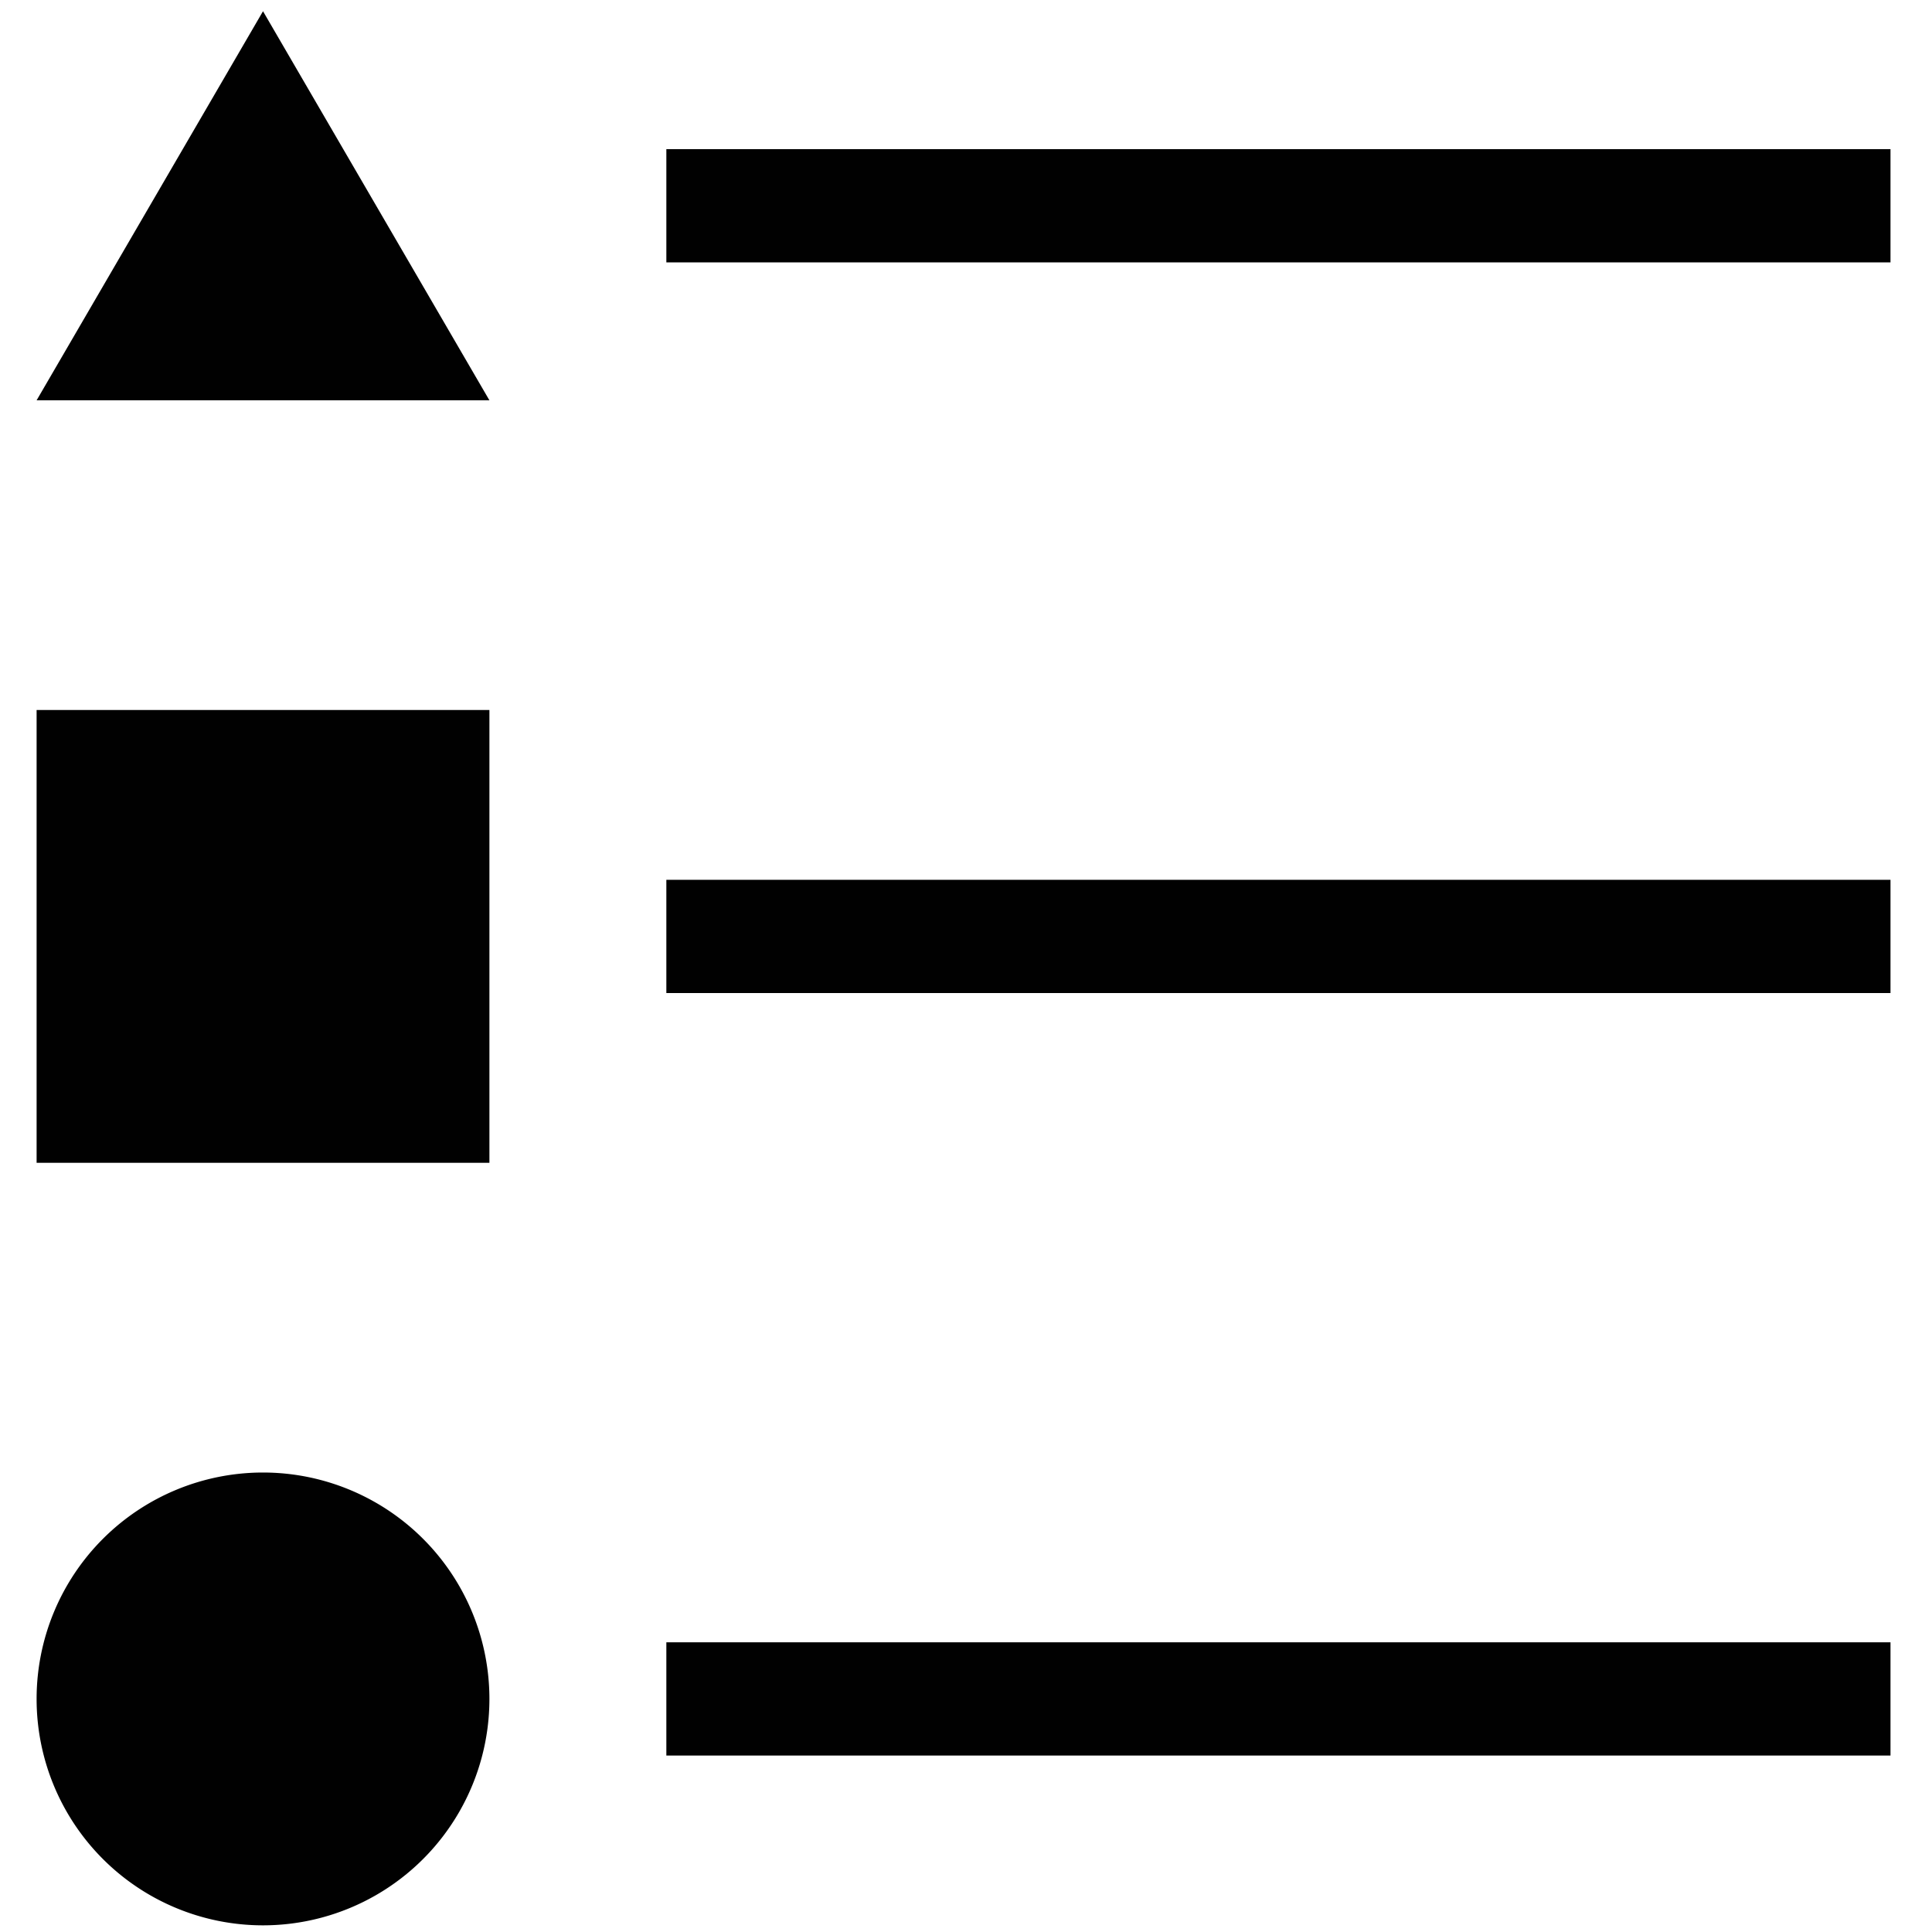
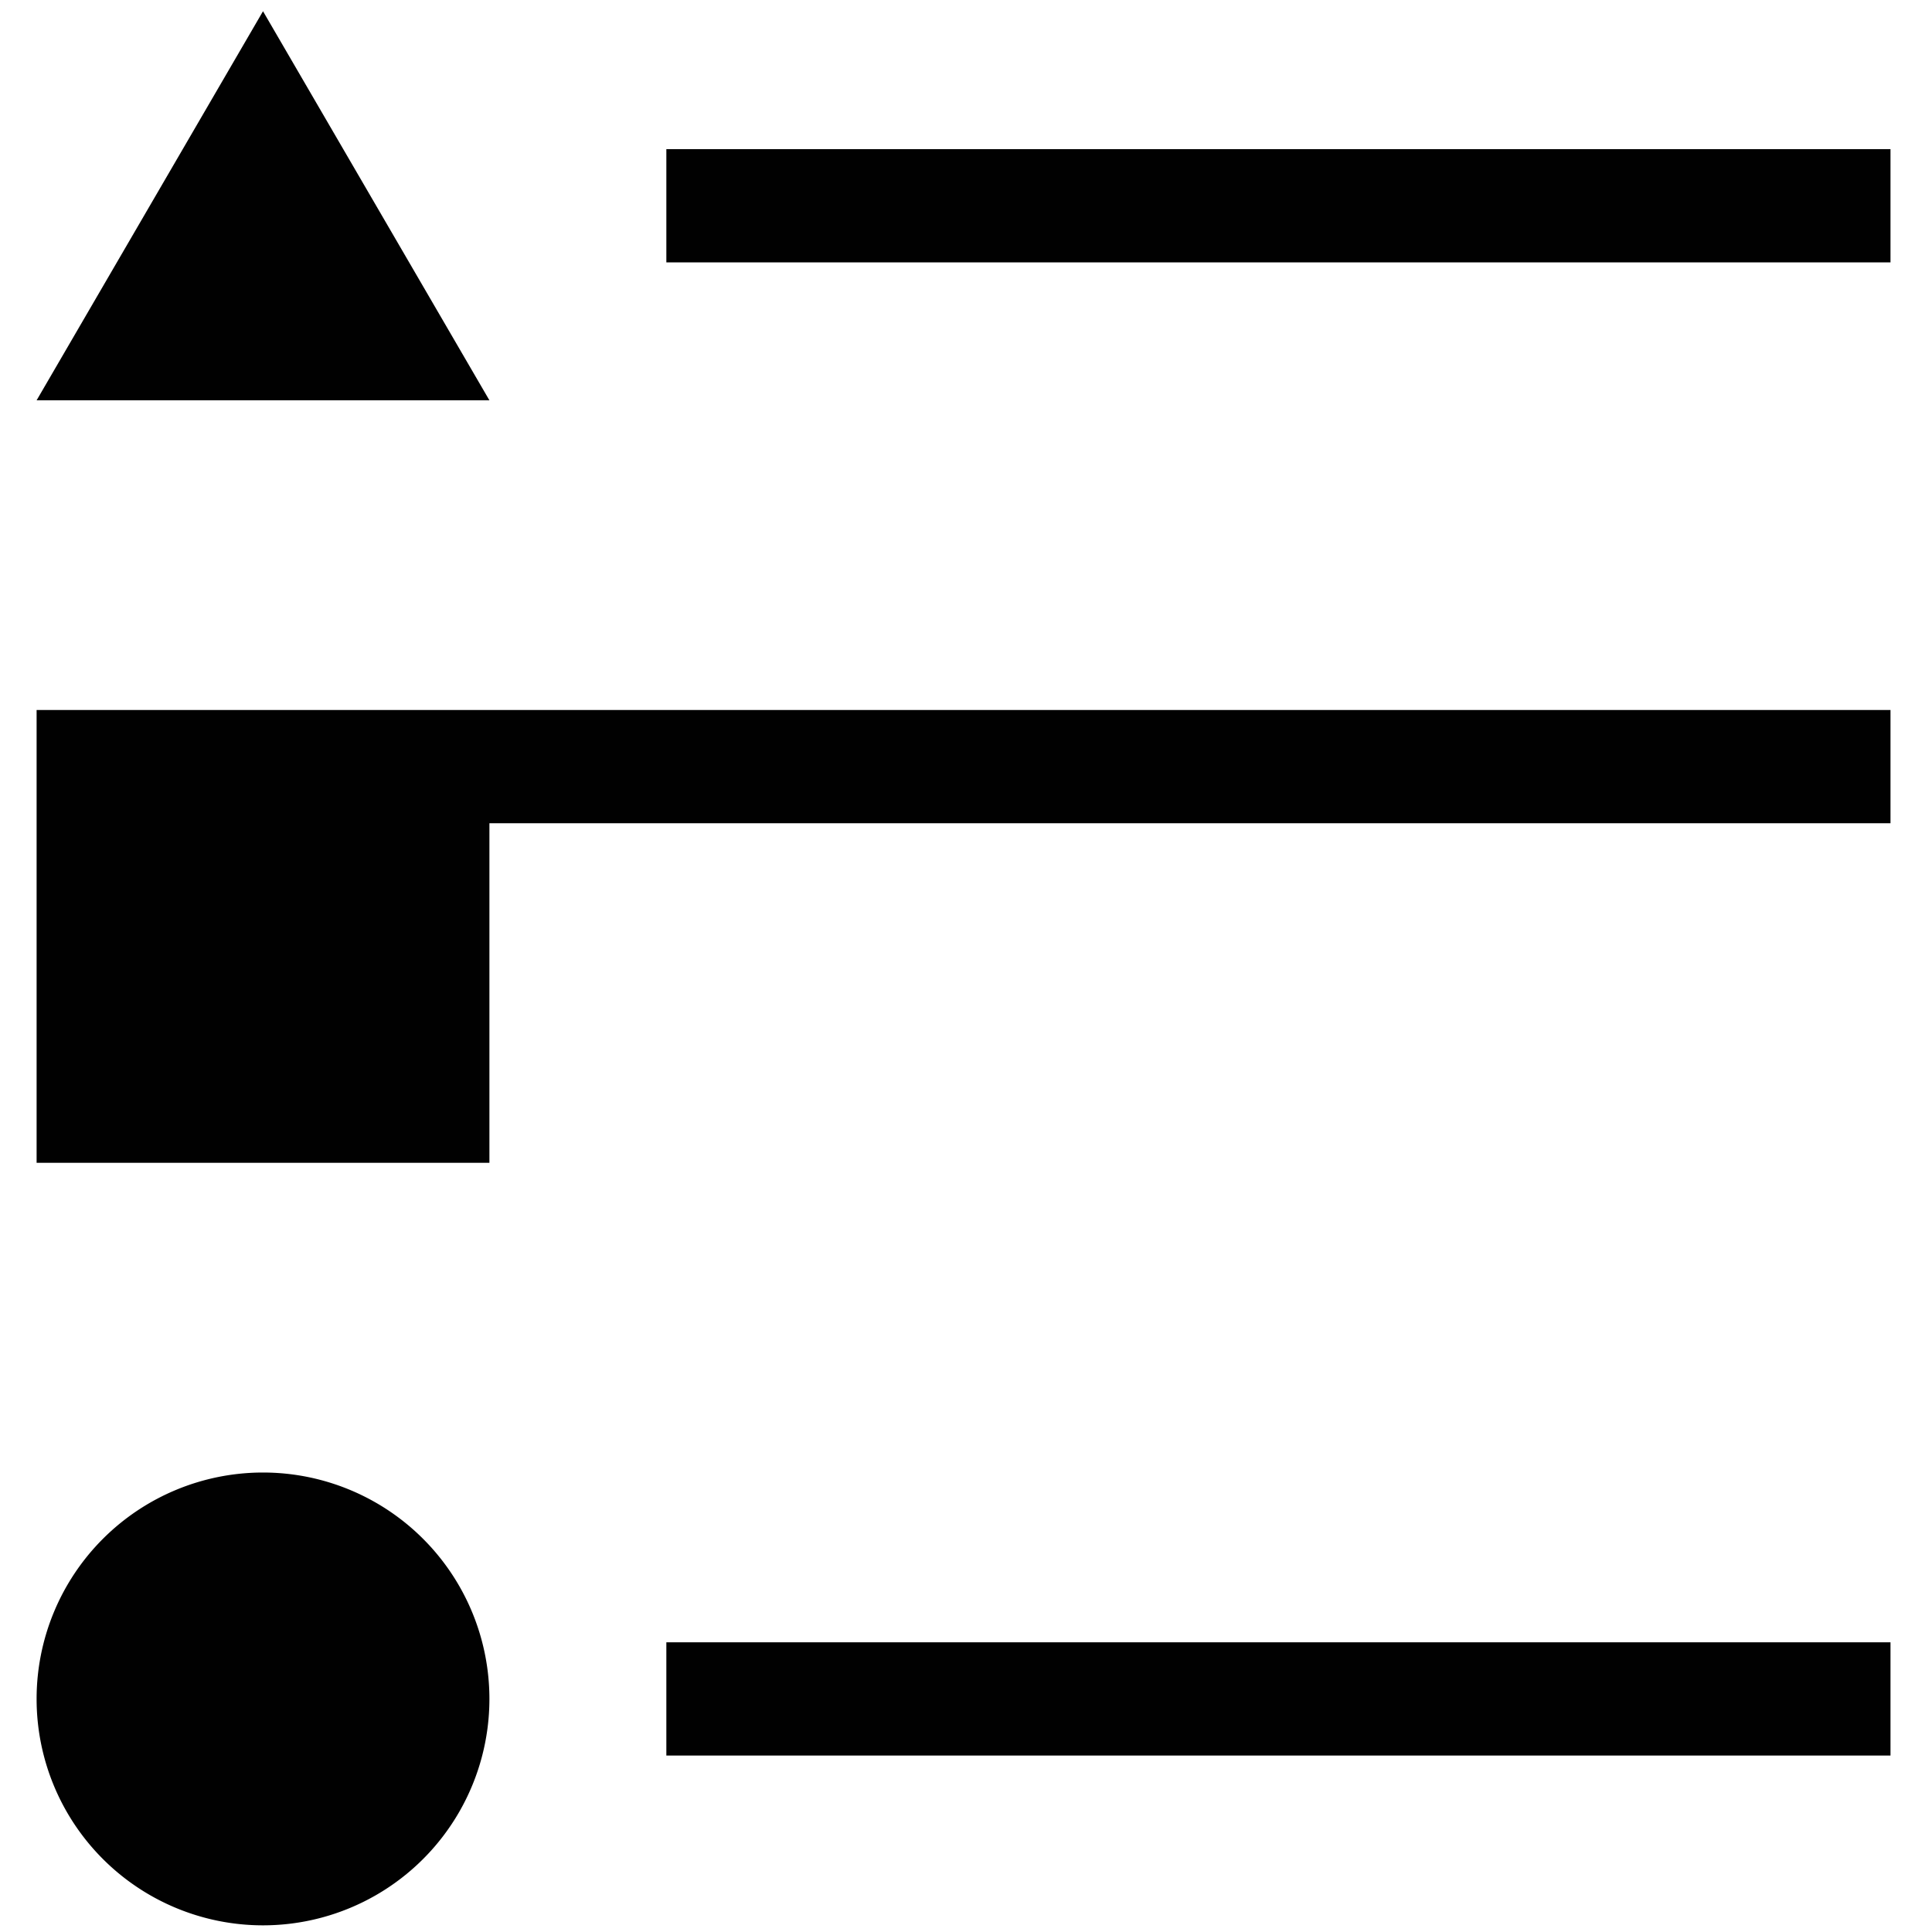
<svg xmlns="http://www.w3.org/2000/svg" xml:space="preserve" width="512" height="512" viewBox="0 0 512 512">
-   <path d="m69.7 2.977-60 103.11h120zM176.59 39.53v30H501v-30zM9.7 188.162v120h120v-120zm166.89 45v30H501v-30zM69.7 390.234a60 60 0 0 0-60 60 60 60 0 0 0 60 60 60 60 0 0 0 60-60 60 60 0 0 0-60-60m106.89 45v30H501v-30z" style="opacity:.996;fill:#000;stroke-width:7.467;stroke-linecap:round;stroke-miterlimit:2" />
+   <path d="m69.7 2.977-60 103.11h120zM176.59 39.53v30H501v-30zM9.7 188.162v120h120v-120zv30H501v-30zM69.7 390.234a60 60 0 0 0-60 60 60 60 0 0 0 60 60 60 60 0 0 0 60-60 60 60 0 0 0-60-60m106.89 45v30H501v-30z" style="opacity:.996;fill:#000;stroke-width:7.467;stroke-linecap:round;stroke-miterlimit:2" />
</svg>